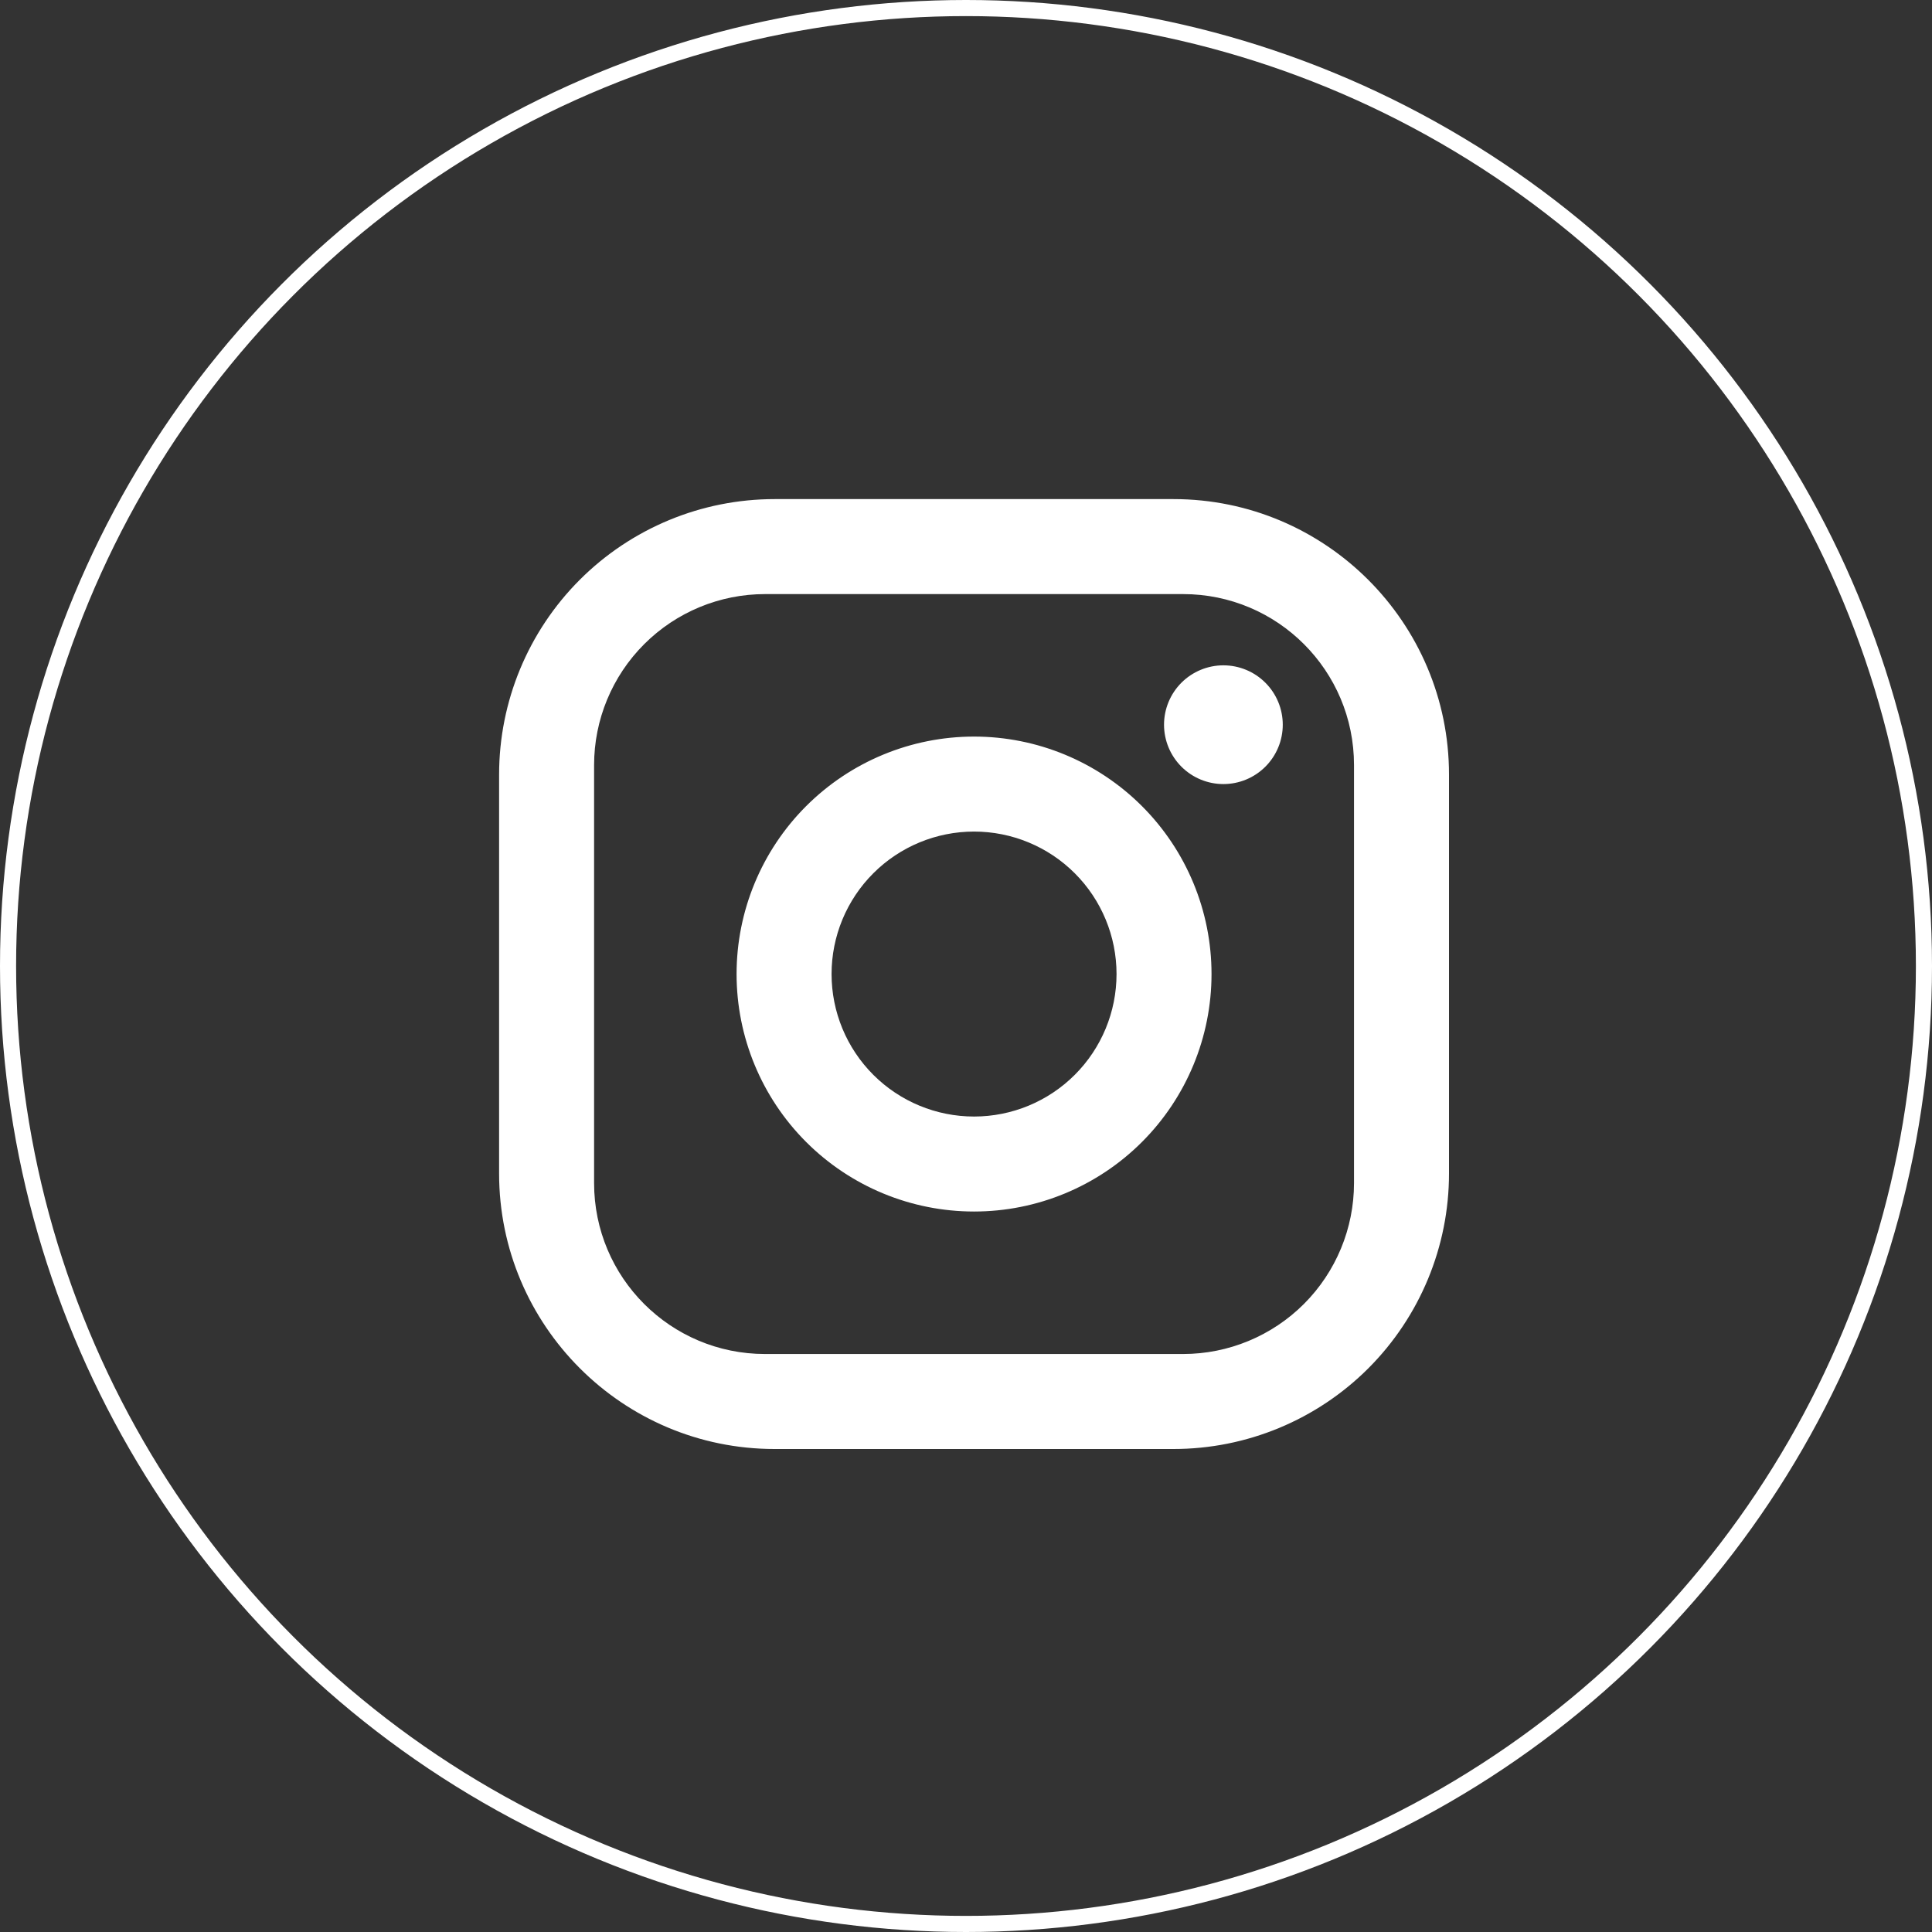
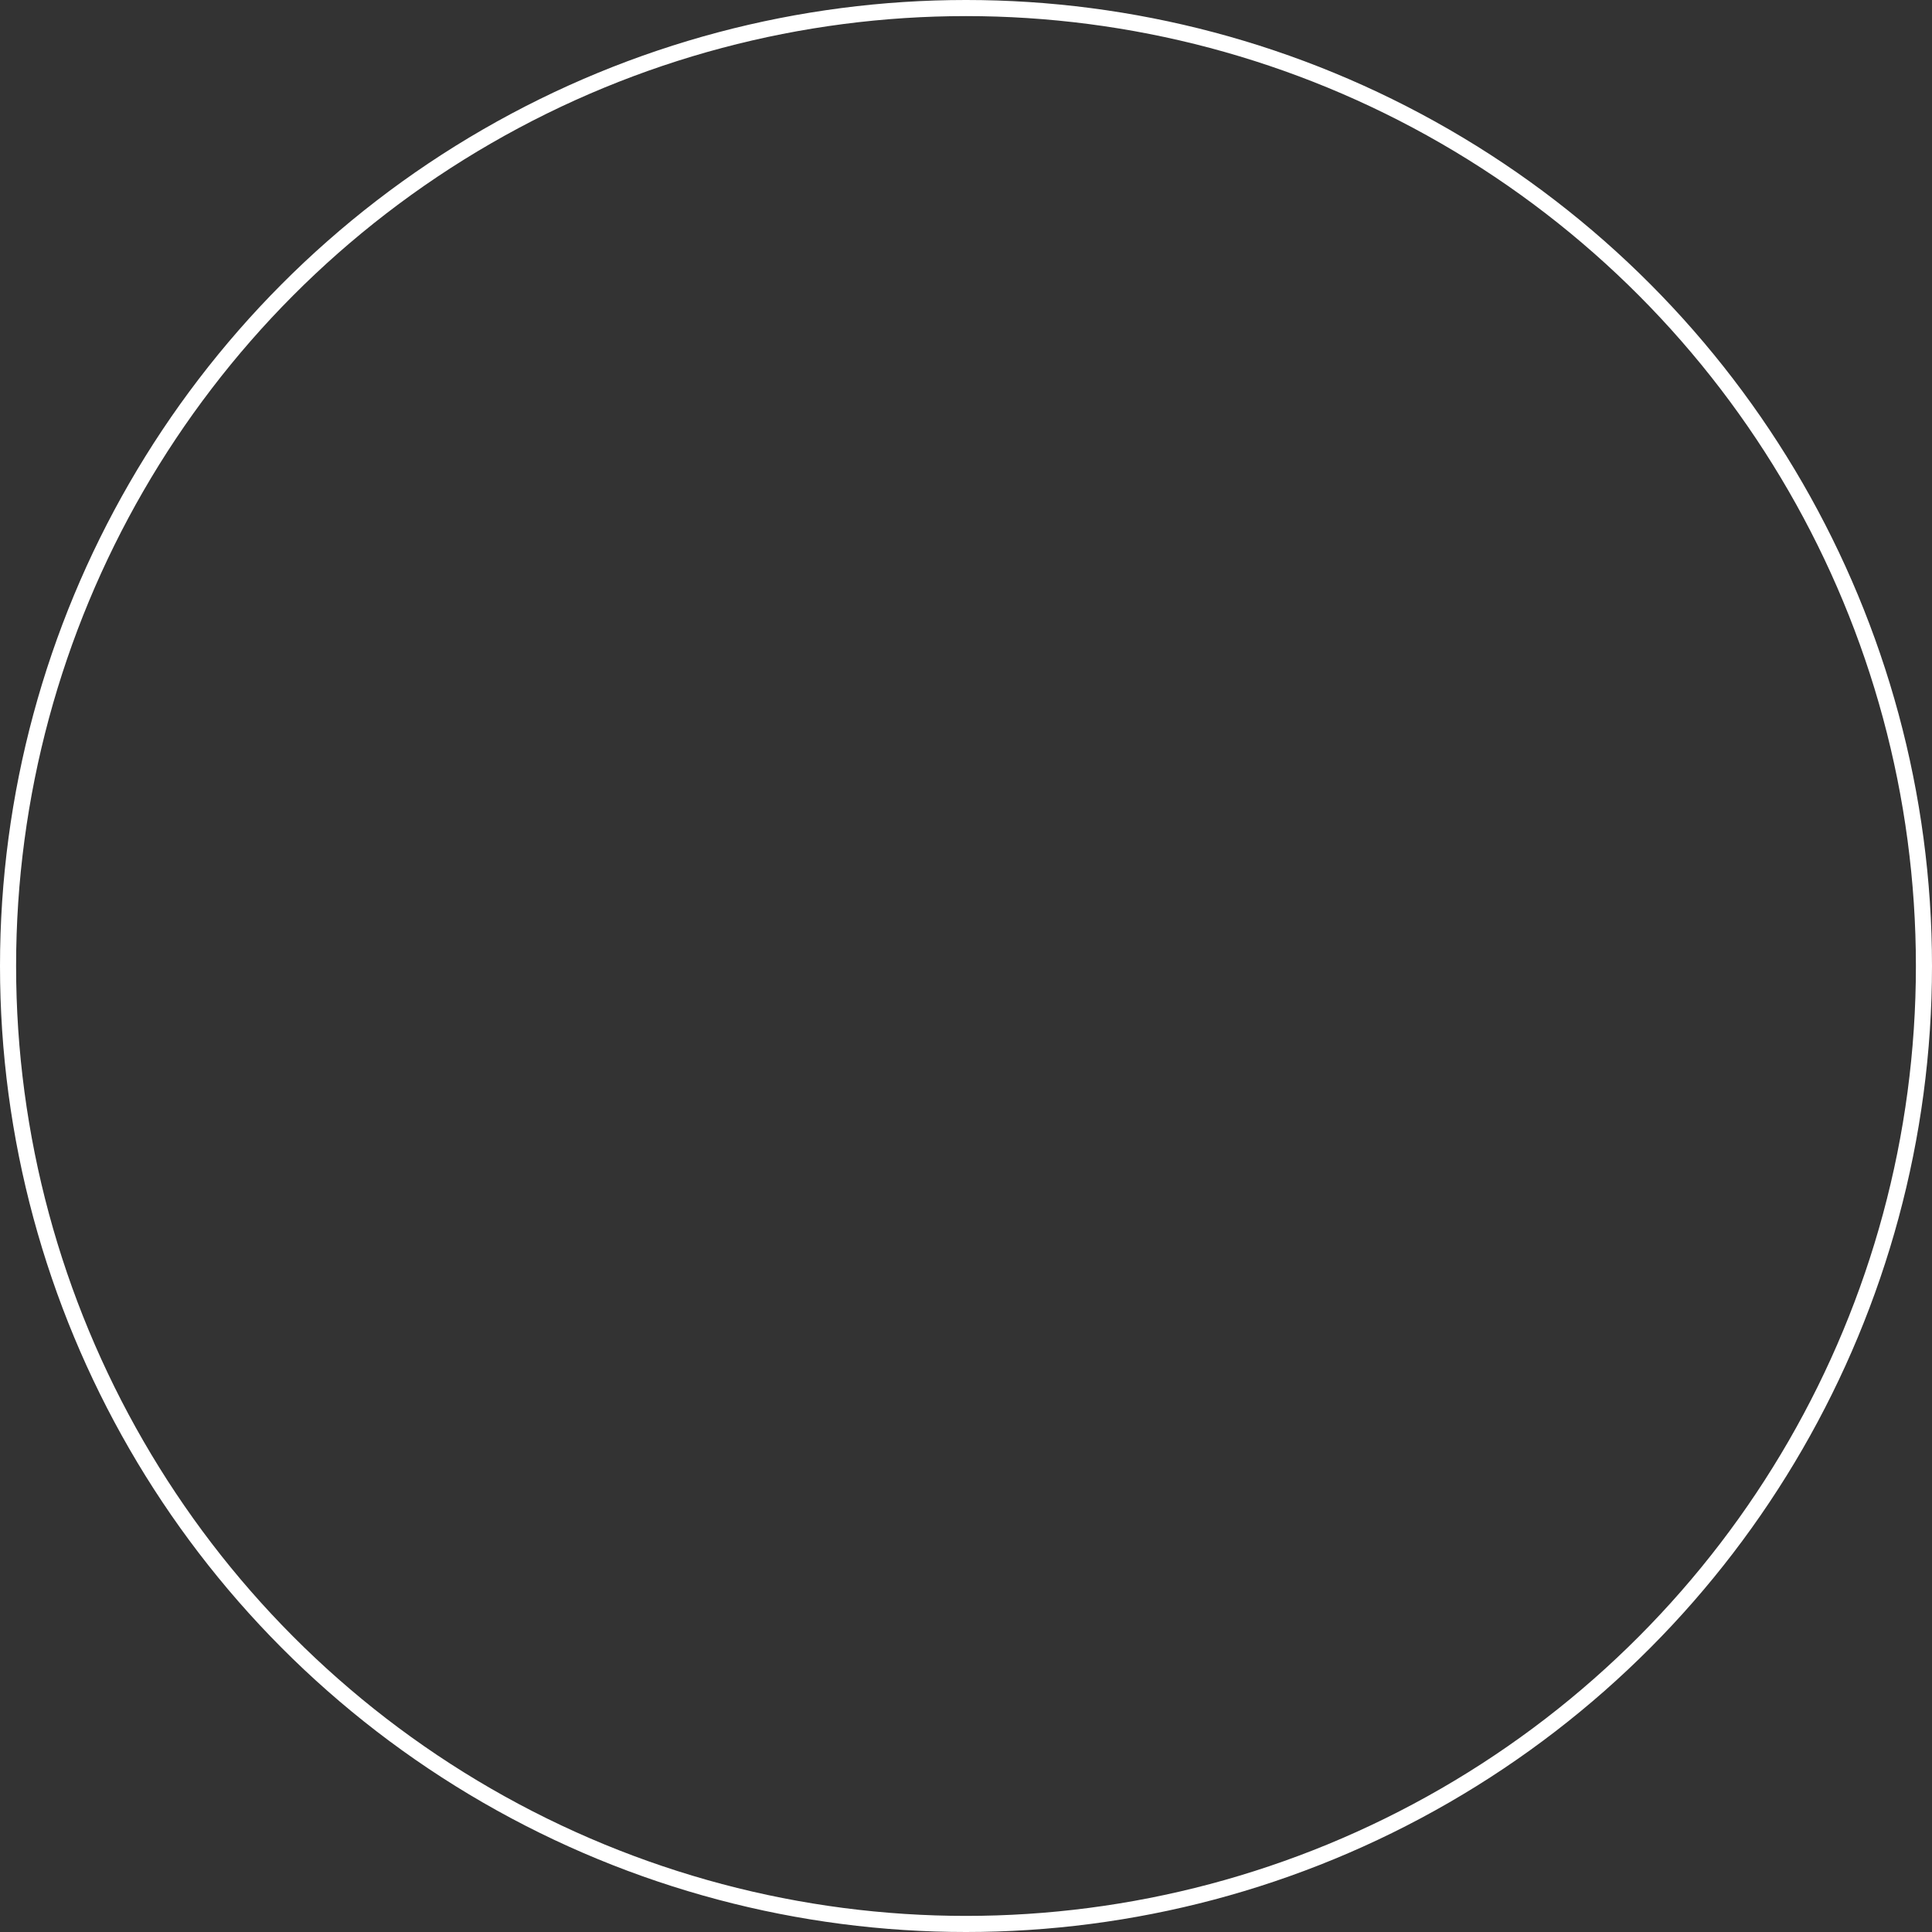
<svg xmlns="http://www.w3.org/2000/svg" width="120" height="120" viewBox="0 0 120 120" fill="none">
  <rect x="0" y="0" width="120" height="120" fill="#333333" stroke="none" />
-   <path d="M48.11 31H72.89C82.33 31 90 38.67 90 48.11V72.89C90 77.428 88.197 81.78 84.989 84.989C81.78 88.197 77.428 90 72.89 90H48.11C38.67 90 31 82.33 31 72.89V48.11C31 43.572 32.803 39.22 36.011 36.011C39.22 32.803 43.572 31 48.11 31ZM47.52 36.9C44.703 36.9 42.002 38.019 40.011 40.011C38.019 42.002 36.9 44.703 36.9 47.52V73.48C36.9 79.35 41.65 84.1 47.52 84.1H73.48C76.297 84.1 78.998 82.981 80.99 80.99C82.981 78.998 84.1 76.297 84.1 73.48V47.52C84.1 41.65 79.35 36.9 73.48 36.9H47.52ZM75.987 41.325C76.966 41.325 77.903 41.714 78.595 42.405C79.287 43.097 79.675 44.035 79.675 45.013C79.675 45.99 79.287 46.928 78.595 47.62C77.903 48.312 76.966 48.7 75.987 48.7C75.01 48.7 74.072 48.312 73.38 47.62C72.689 46.928 72.3 45.99 72.3 45.013C72.3 44.035 72.689 43.097 73.38 42.405C74.072 41.714 75.01 41.325 75.987 41.325ZM60.5 45.75C64.412 45.75 68.164 47.304 70.93 50.07C73.696 52.836 75.25 56.588 75.25 60.5C75.25 64.412 73.696 68.164 70.93 70.93C68.164 73.696 64.412 75.25 60.5 75.25C56.588 75.25 52.836 73.696 50.07 70.93C47.304 68.164 45.75 64.412 45.75 60.5C45.75 56.588 47.304 52.836 50.07 50.07C52.836 47.304 56.588 45.75 60.5 45.75ZM60.5 51.65C58.153 51.65 55.902 52.582 54.242 54.242C52.582 55.902 51.65 58.153 51.65 60.5C51.65 62.847 52.582 65.098 54.242 66.758C55.902 68.418 58.153 69.35 60.5 69.35C62.847 69.35 65.098 68.418 66.758 66.758C68.418 65.098 69.35 62.847 69.35 60.5C69.35 58.153 68.418 55.902 66.758 54.242C65.098 52.582 62.847 51.65 60.5 51.65Z" fill="white" />
  <circle cx="60" cy="60" r="59.5" stroke="white" />
</svg>